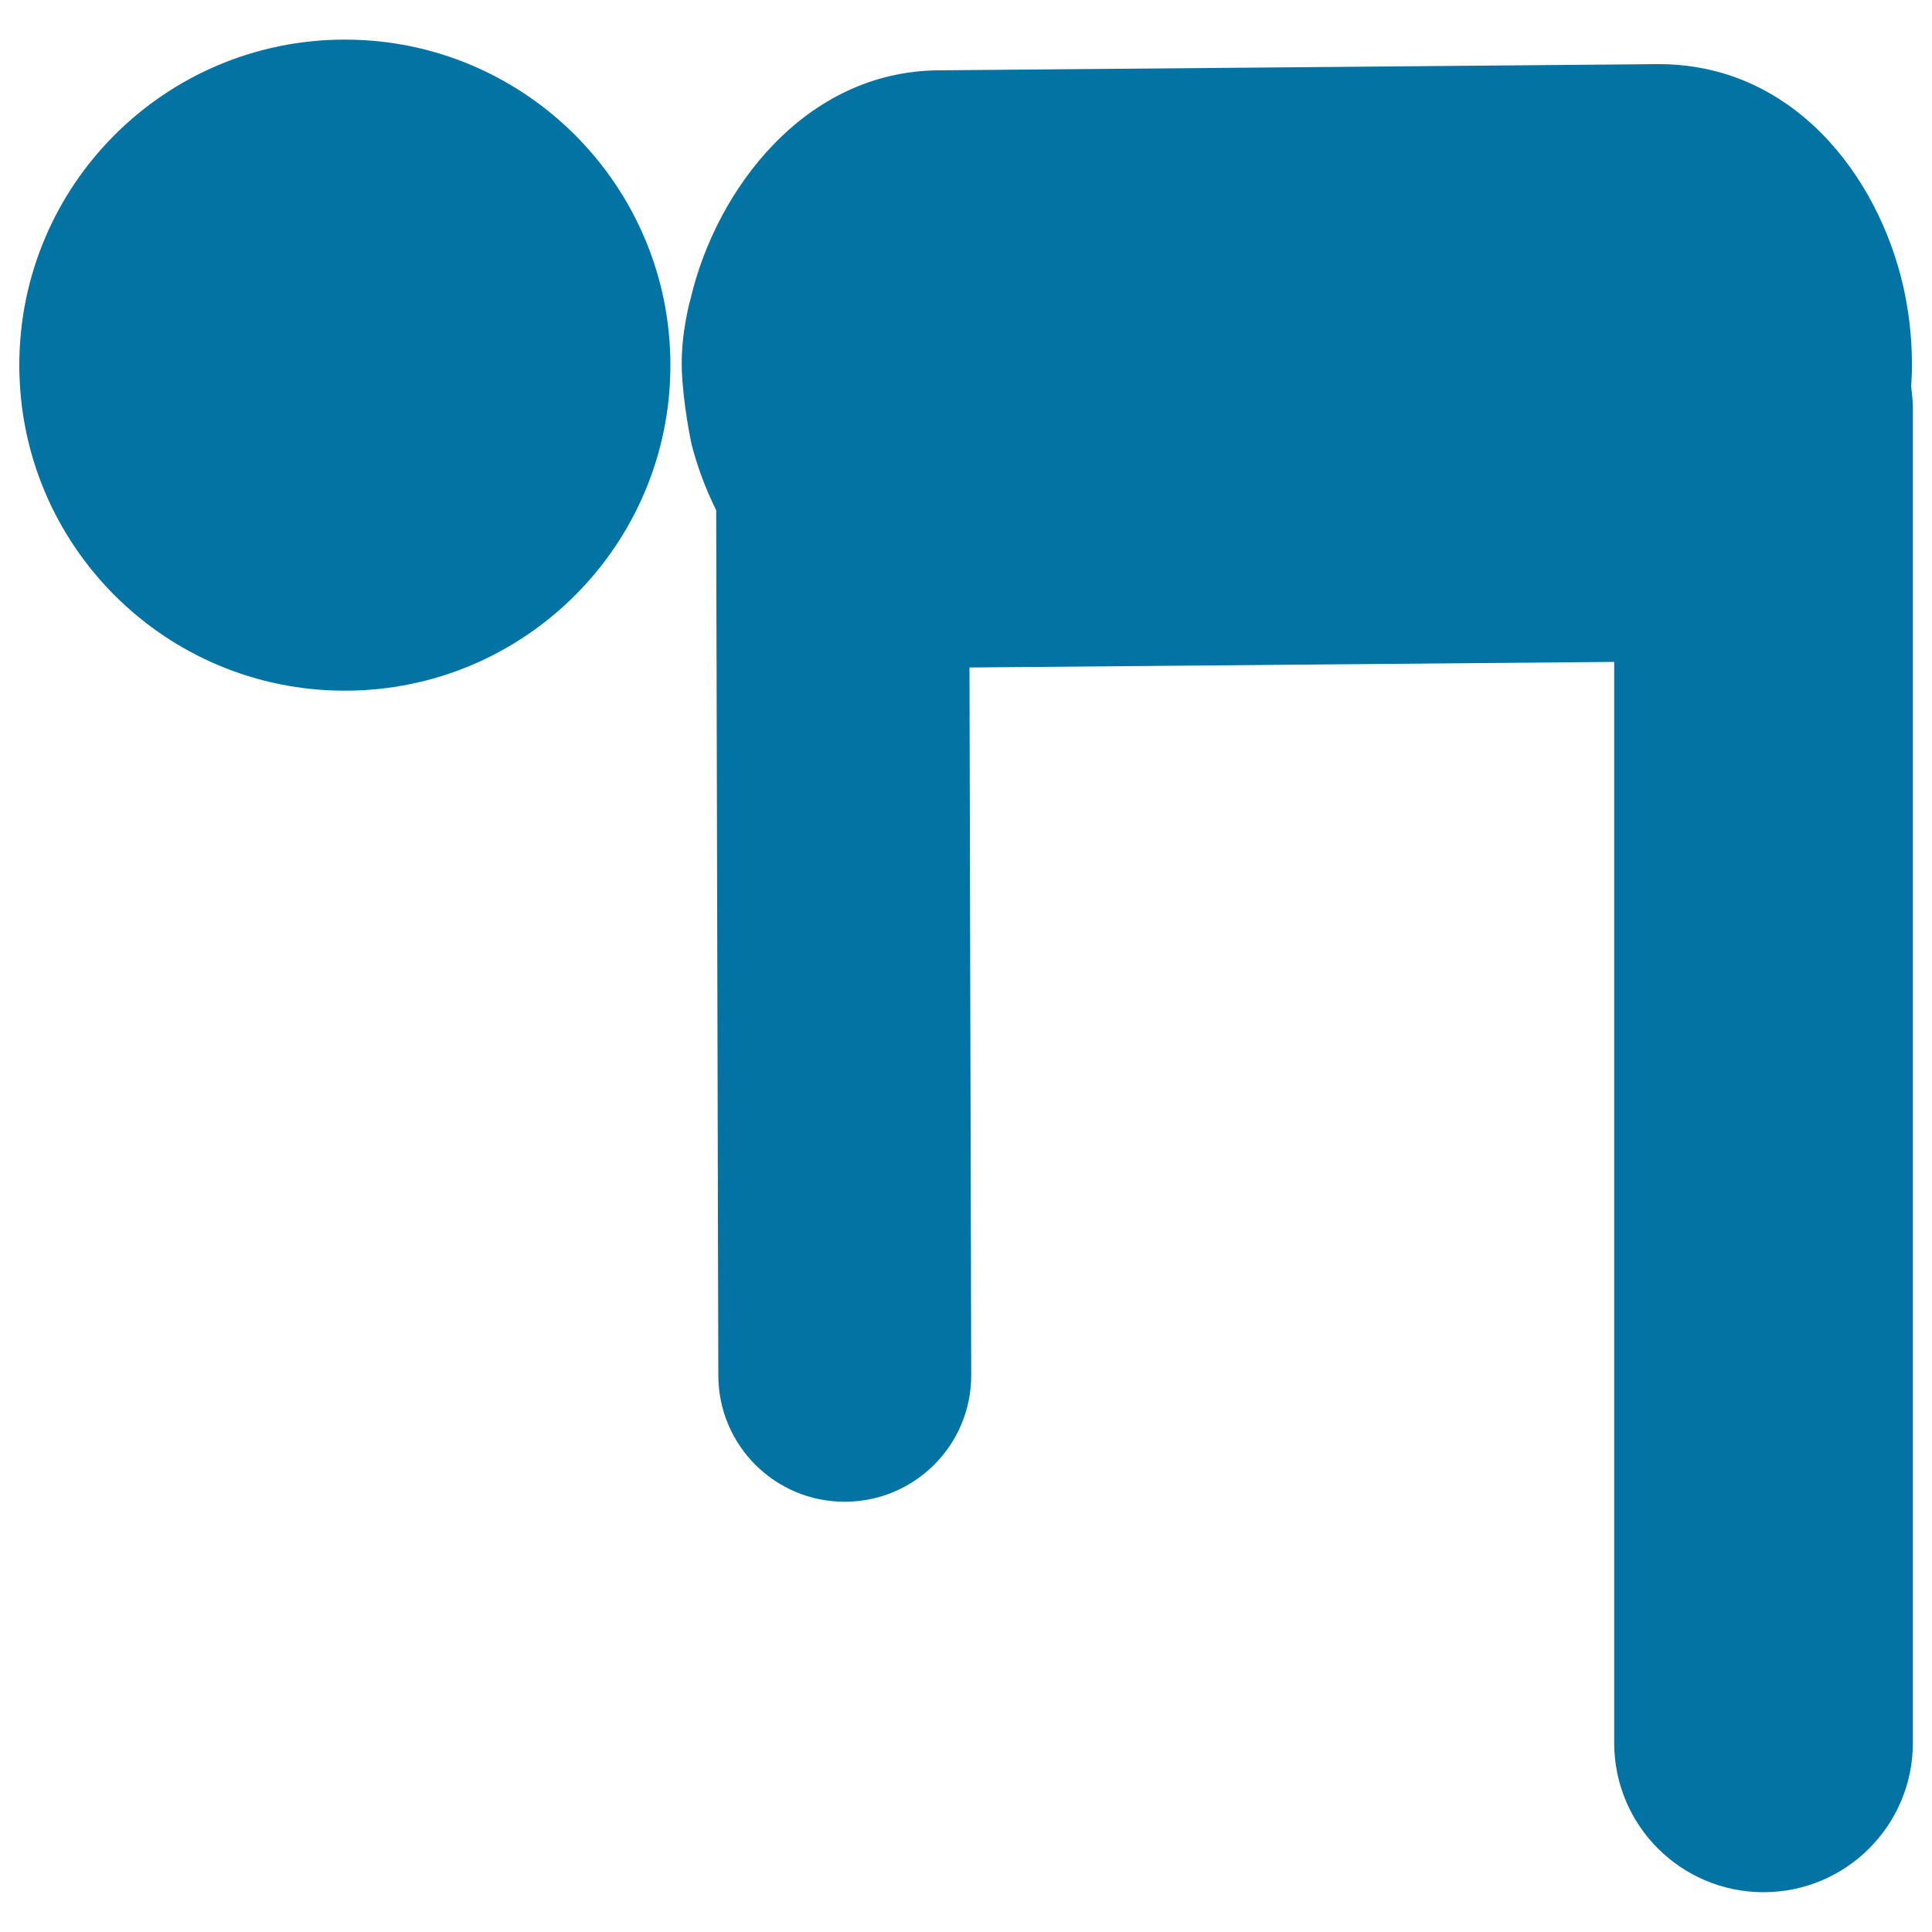
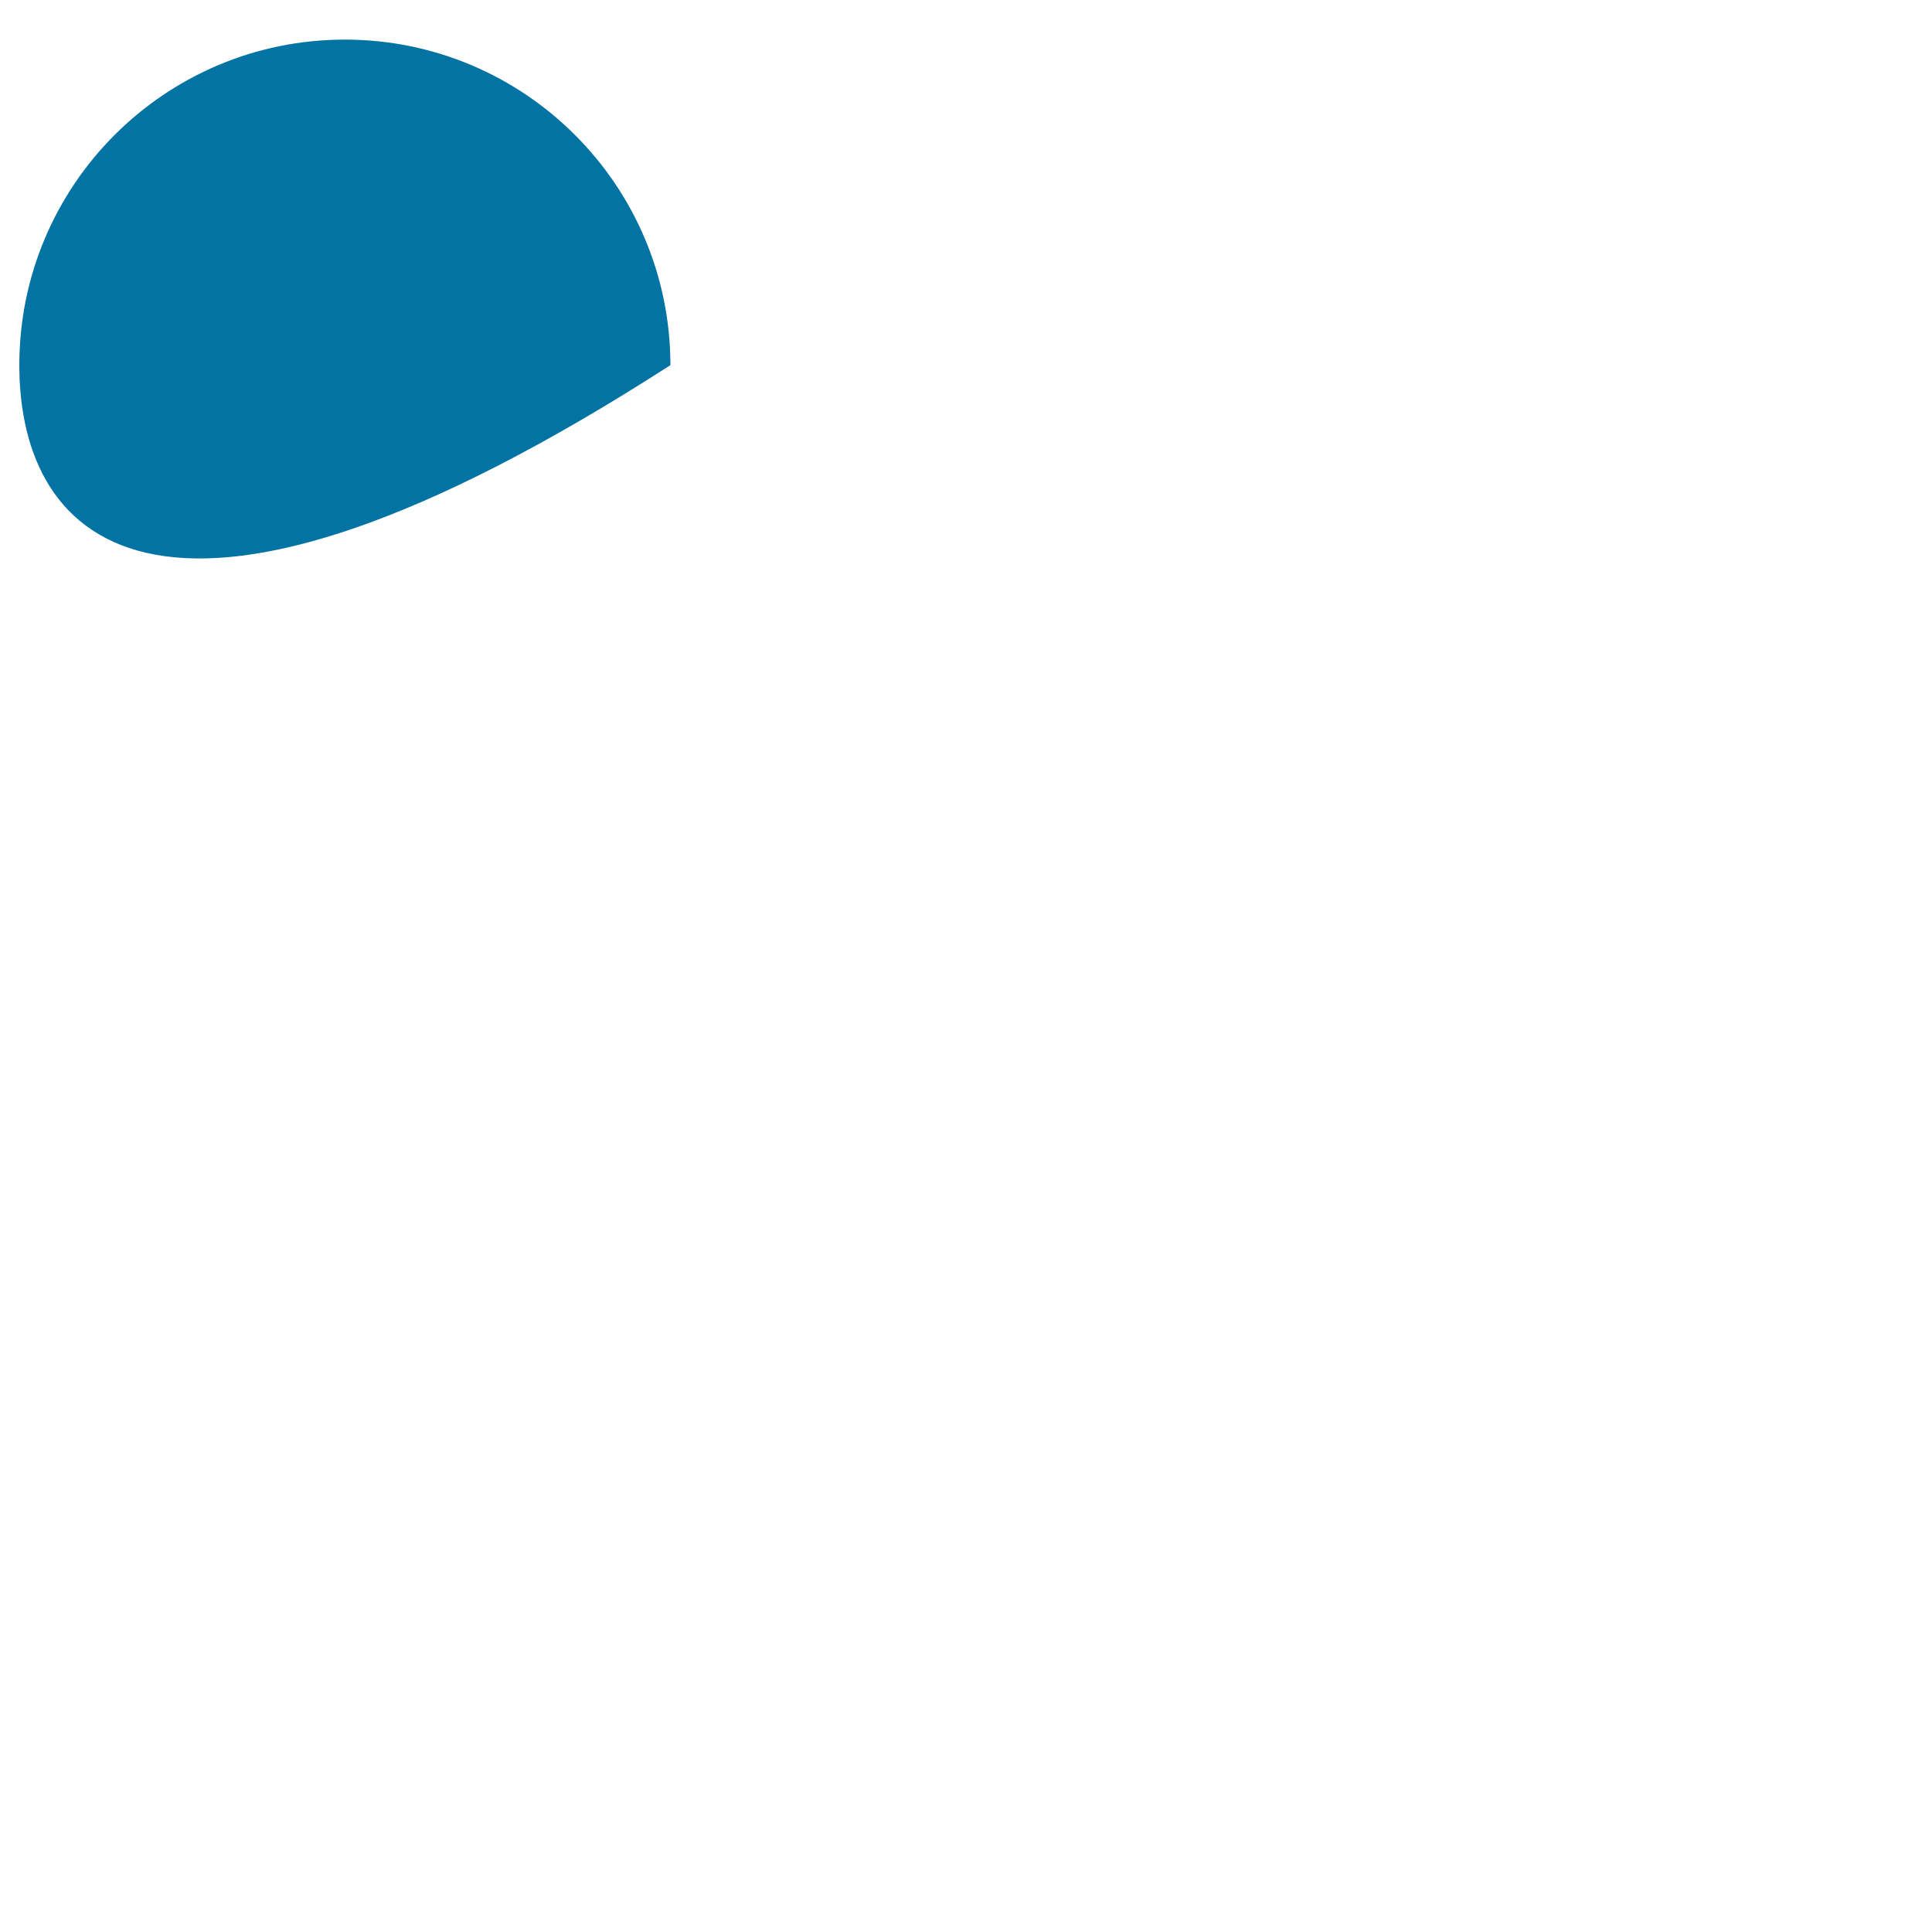
<svg xmlns="http://www.w3.org/2000/svg" viewBox="0 0 1000 1000" style="fill:#0273a2">
  <title>Man Stretching Frontal Posture From Side View SVG icon</title>
  <g>
    <g>
-       <path d="M989.2,199.9c0.3-4.4,0.5-8.8,0.4-13.2c-0.1-12.6-1.6-25.3-4.3-37.7c-13-58.1-57.5-116.4-127.8-115.8l-371.9,3.2c-69,0.6-114.8,61.6-128.1,118c0,0-5.2,17.8-4.6,36.7c0.6,18.1,4.9,38.1,4.9,38.1l0.1,0.5c2.9,11.5,7.2,23.1,12.8,34.4l1.1,447.9c0.1,36.1,29.3,65.3,65.4,65.3c0,0,0.1,0,0.2,0c36.1-0.1,65.4-29.4,65.3-65.6l-0.9-366.2l333.7-2.9v559.5c0,42.7,34.6,77.3,77.3,77.3c42.7,0,77.3-34.6,77.3-77.3V210.4C990,206.8,989.6,203.3,989.2,199.9z" />
-       <path d="M178.5,20.5C271.5,20.5,347,96,347,189s-75.4,168.5-168.5,168.5C85.4,357.5,10,282.1,10,189S85.4,20.5,178.5,20.5z" />
+       <path d="M178.5,20.5C271.5,20.5,347,96,347,189C85.4,357.5,10,282.1,10,189S85.4,20.5,178.5,20.5z" />
    </g>
  </g>
</svg>